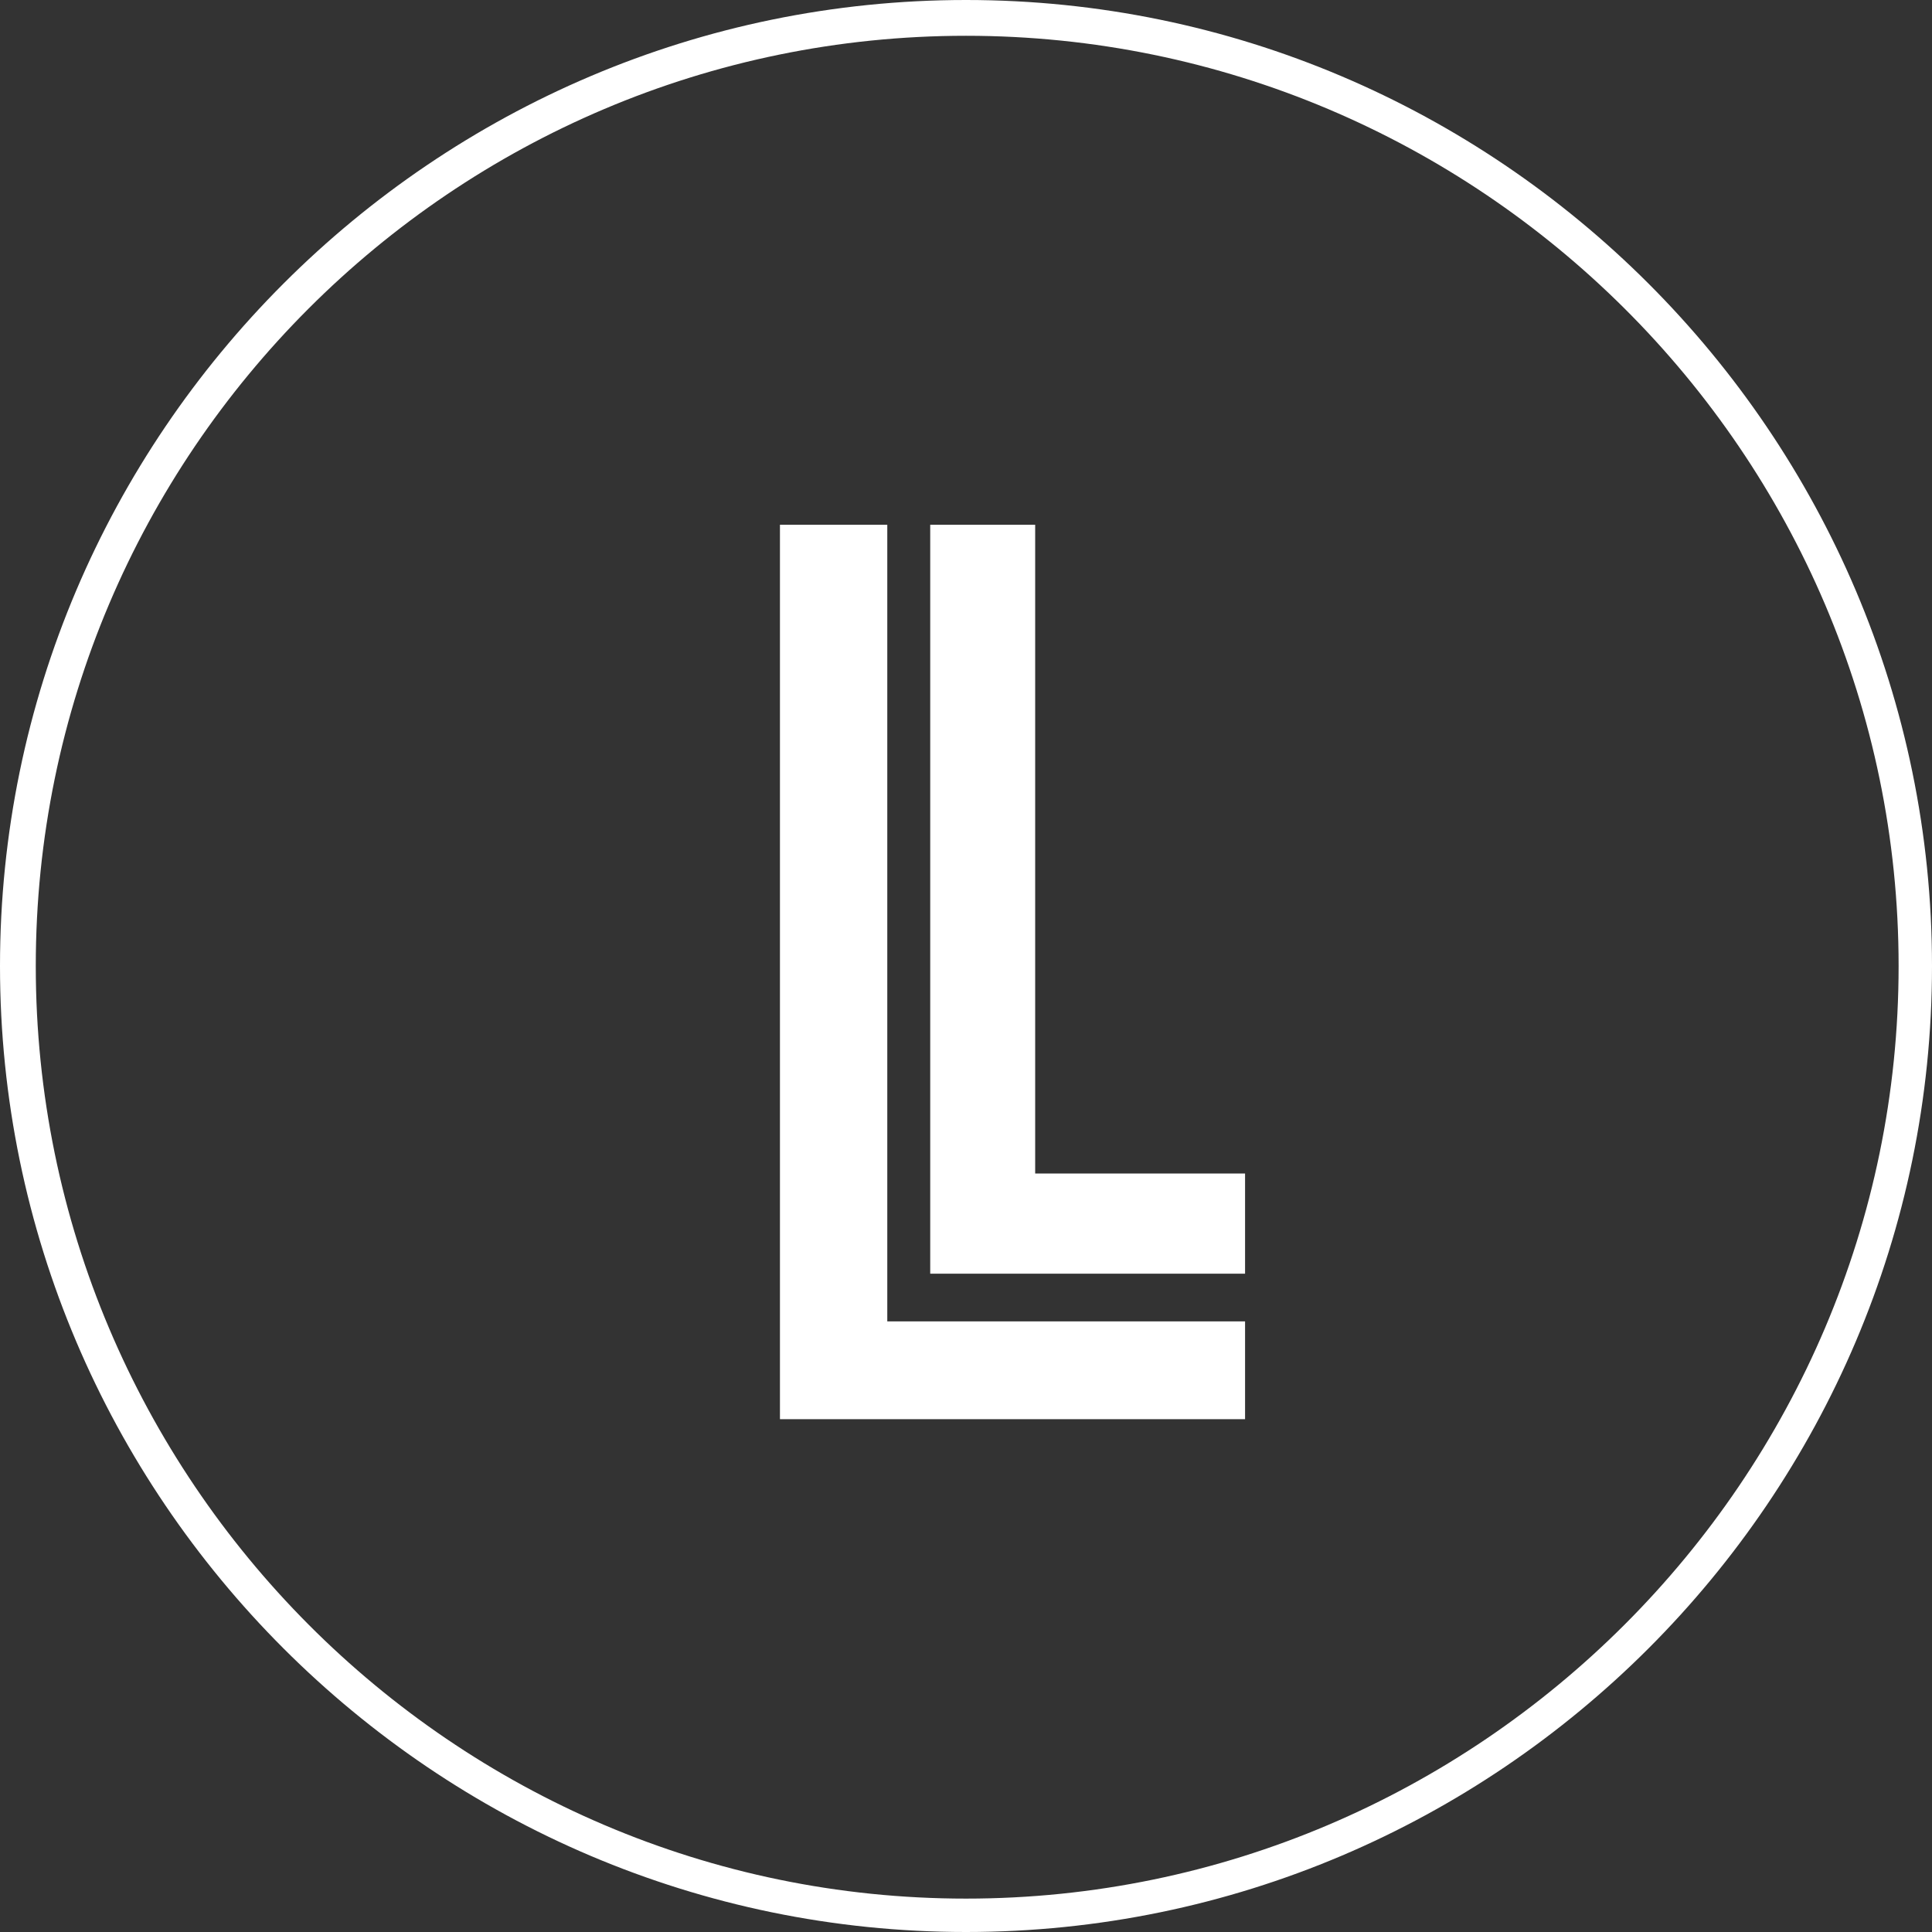
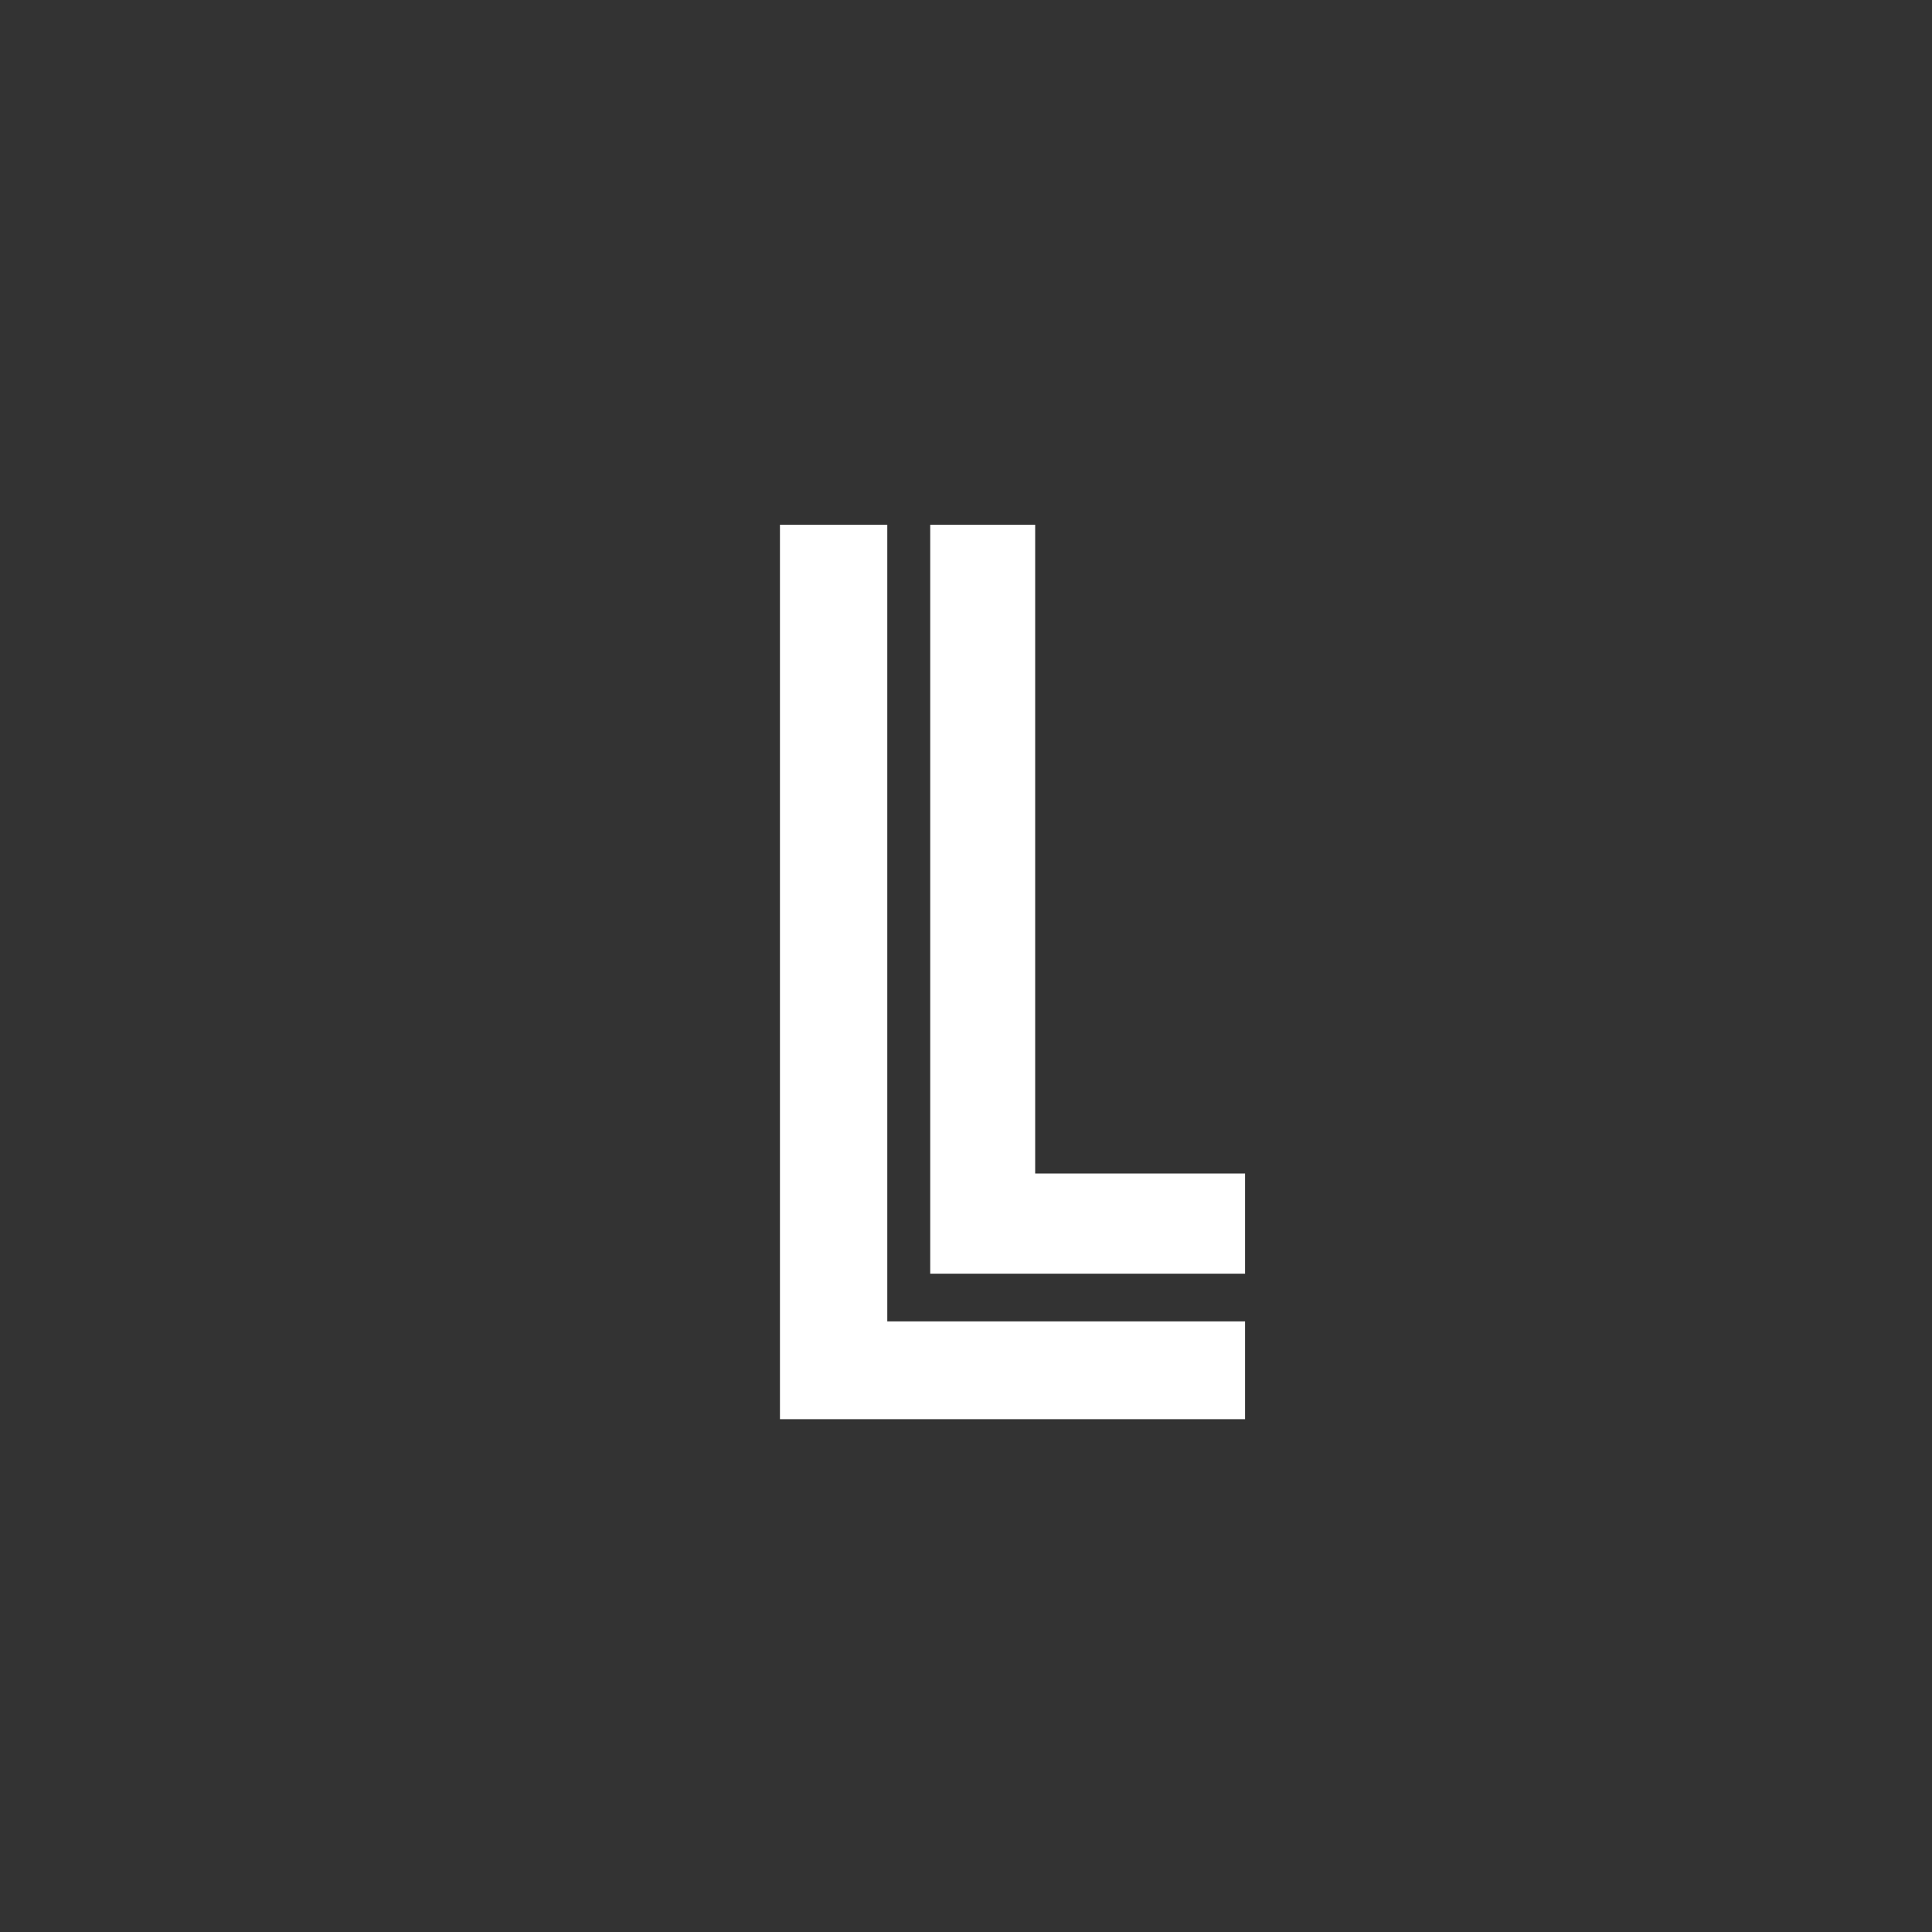
<svg xmlns="http://www.w3.org/2000/svg" xmlns:xlink="http://www.w3.org/1999/xlink" version="1.1" id="Ebene_2_00000083065110213702640160000005858247397981942920_" x="0px" y="0px" viewBox="0 0 81 81" style="enable-background:new 0 0 81 81;" xml:space="preserve">
  <rect x="0" y="0" width="81" height="81" fill="#333333" stroke="none" />
  <style type="text/css">
	.st0{clip-path:url(#SVGID_00000029011423489914475750000013227550120192047539_);}
	.st1{fill:#FFFFFF;}
</style>
  <g id="Ebene_1-2">
    <g>
      <defs>
        <rect id="SVGID_1_" width="81" height="81" />
      </defs>
      <clipPath id="SVGID_00000114789474483684773240000017990849539057936519_">
        <use xlink:href="#SVGID_1_" style="overflow:visible;" />
      </clipPath>
      <g style="clip-path:url(#SVGID_00000114789474483684773240000017990849539057936519_);">
-         <path class="st1" d="M40.5,1.5C19,1.5,1.5,19,1.5,40.5S19,79.6,40.5,79.6S79.6,62,79.6,40.5S62,1.5,40.5,1.5 M40.5,81     C18.2,81,0,62.8,0,40.5S18.2,0,40.5,0S81,18.2,81,40.5S62.8,81,40.5,81" />
-       </g>
+         </g>
    </g>
    <polygon class="st1" points="37.2,22 32.7,22 32.7,55.4 32.7,59.5 52.2,59.5 52.2,55.4 37.2,55.4  " />
    <polygon class="st1" points="43.4,49.2 43.4,22 39,22 39,49.2 39,53.4 52.2,53.4 52.2,49.2  " />
  </g>
</svg>